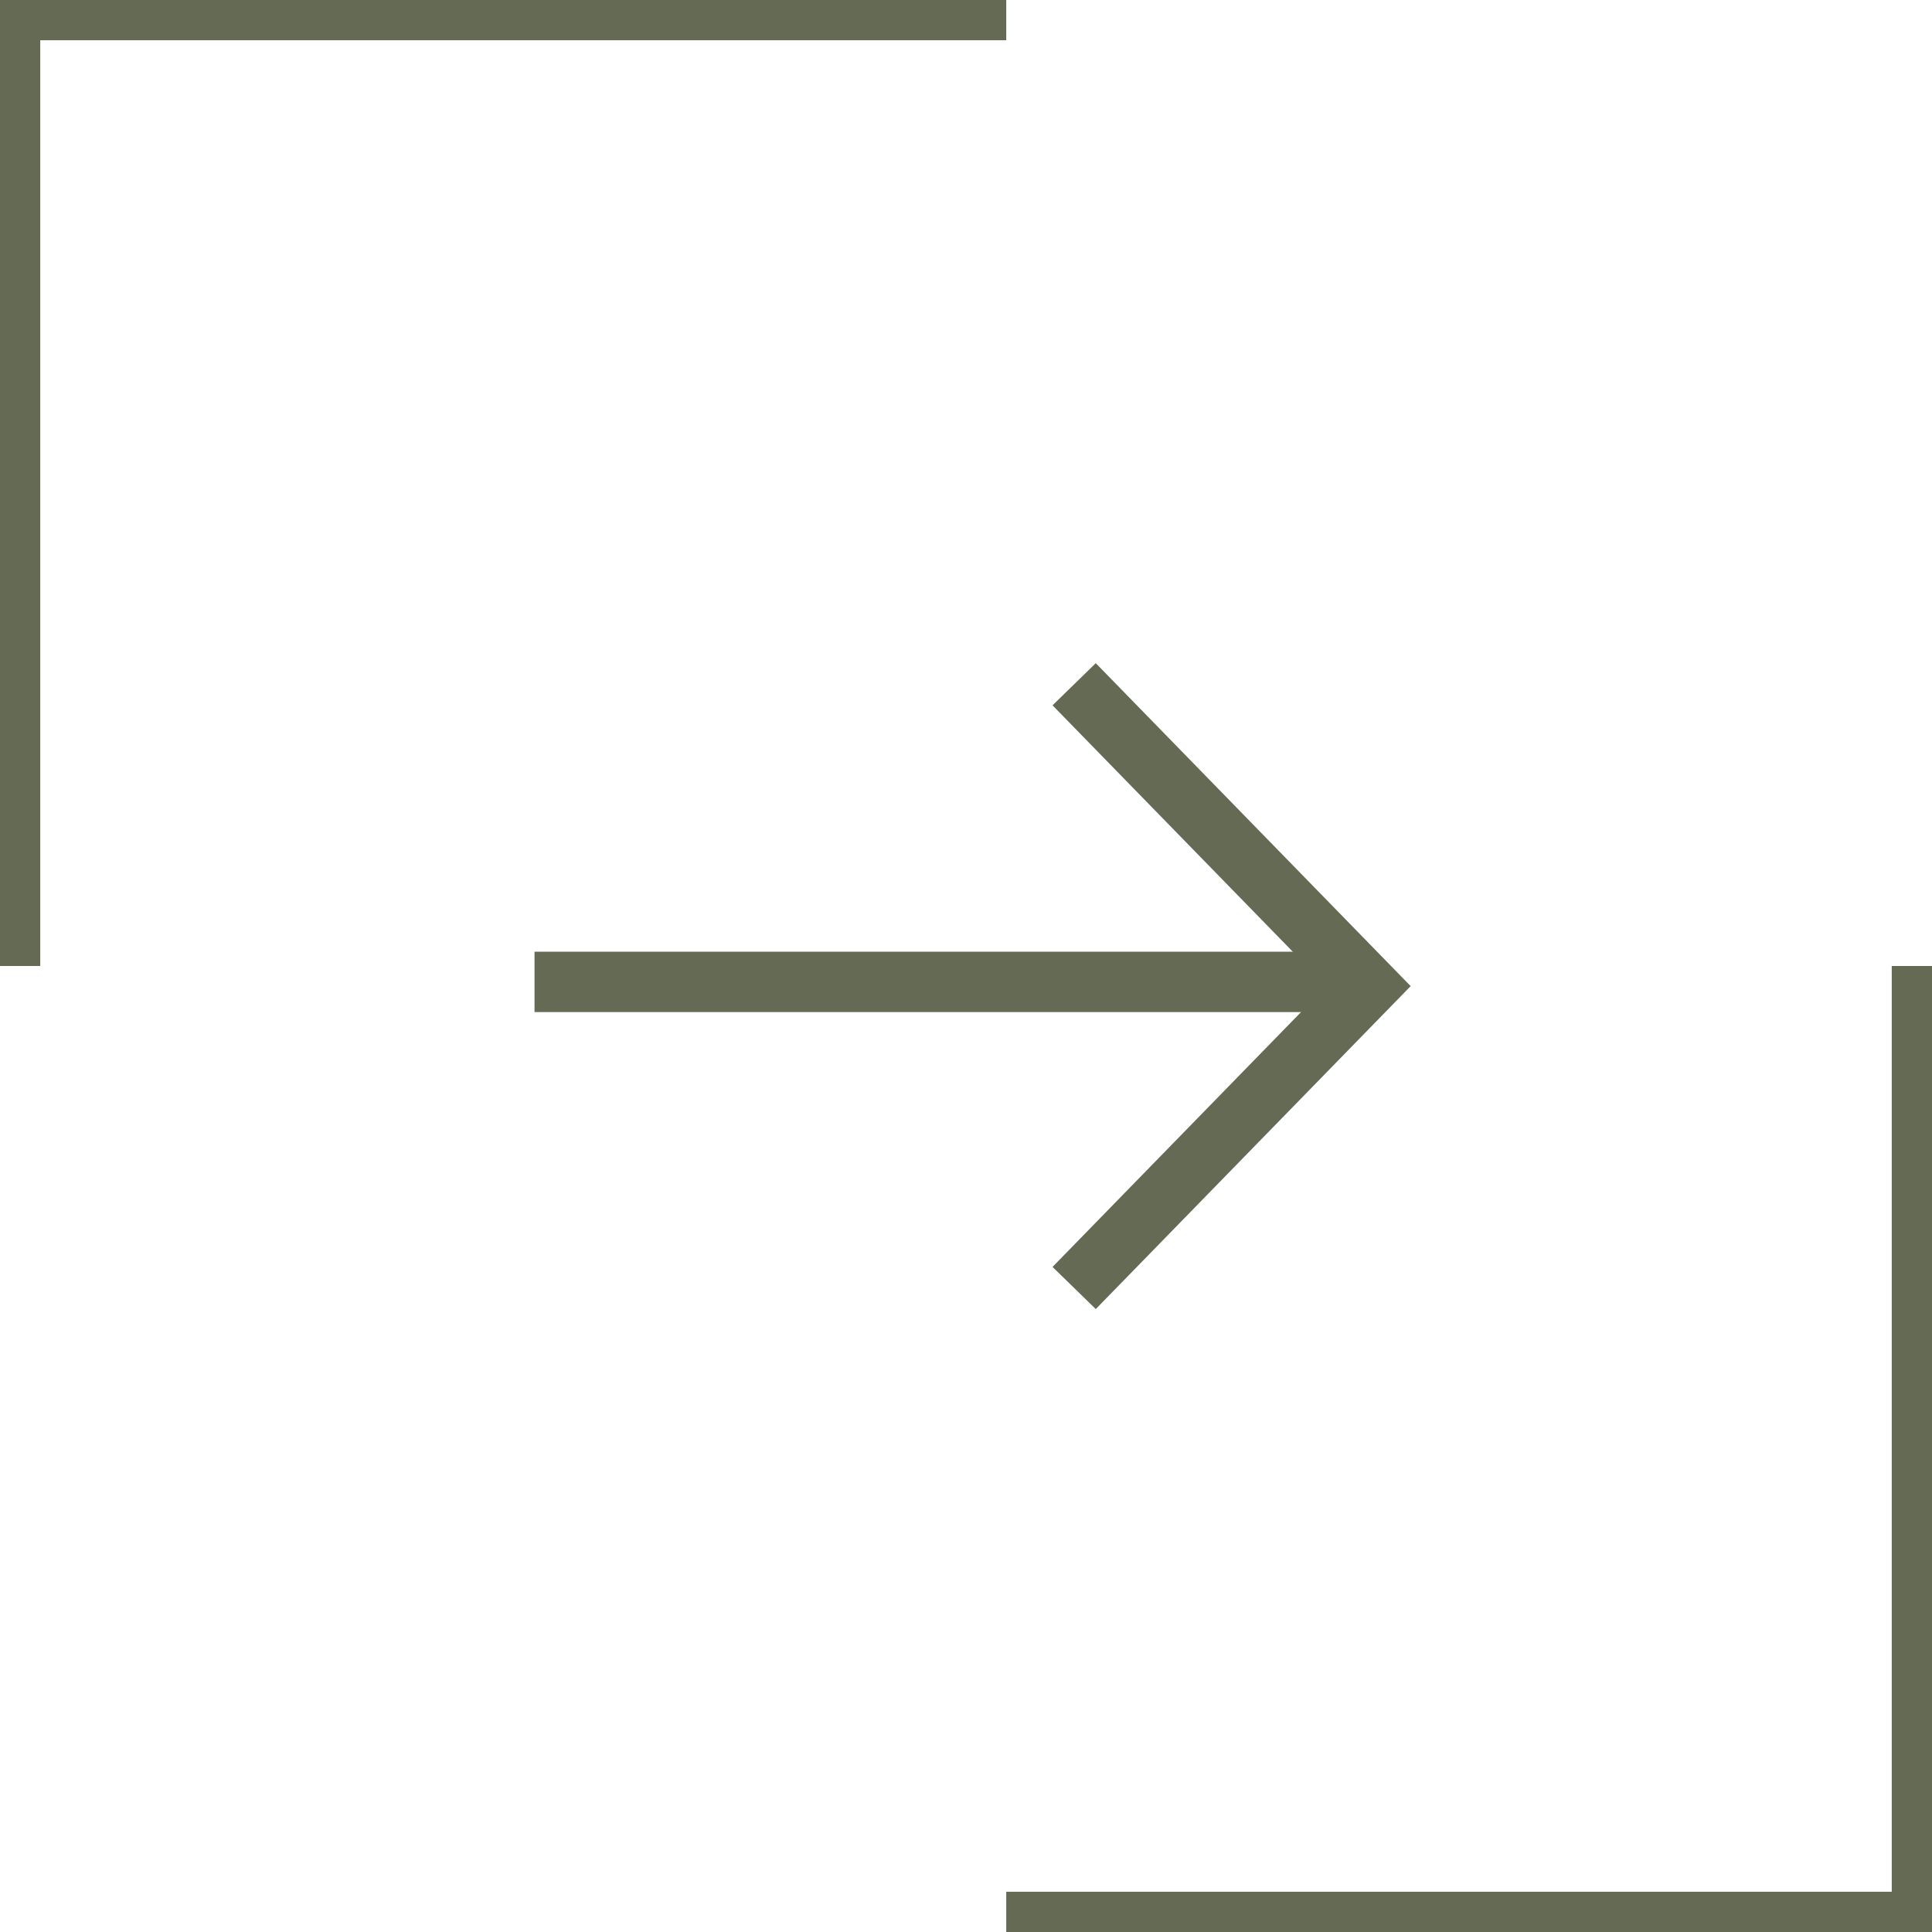
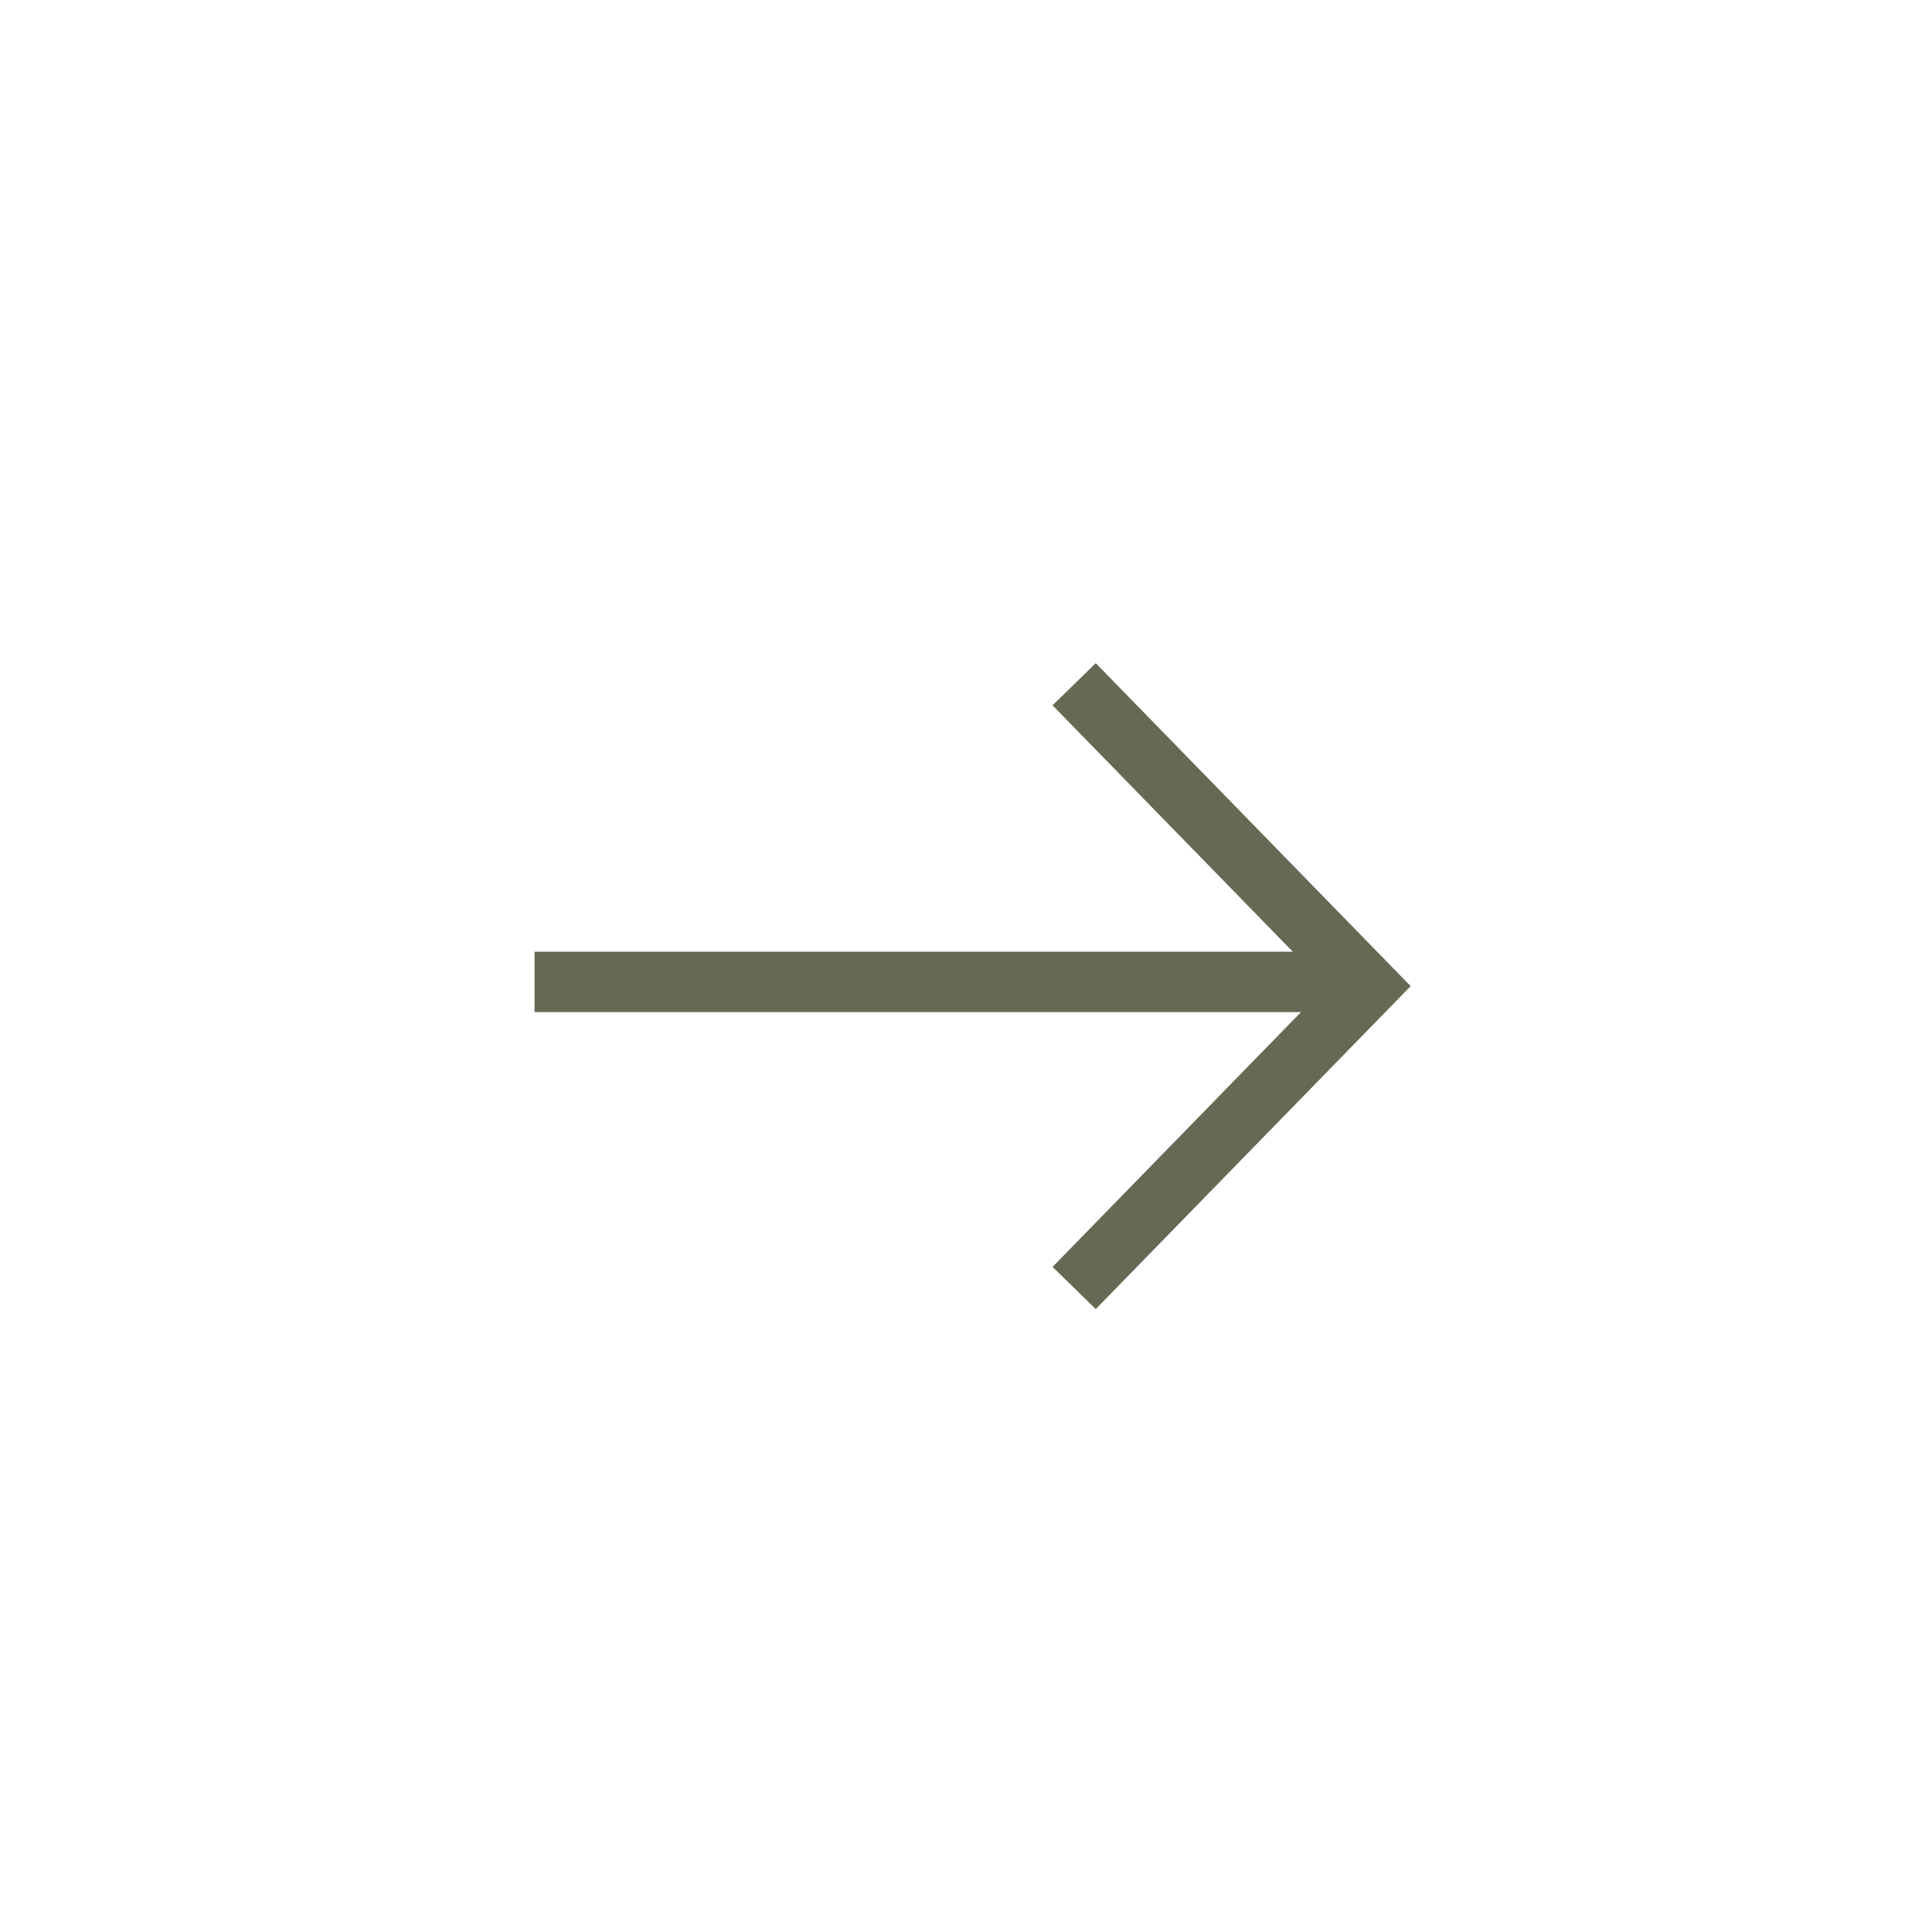
<svg xmlns="http://www.w3.org/2000/svg" width="48" height="48" viewBox="0 0 48 48" fill="none">
-   <path d="M47.5 24L47.5 47.5L25 47.5M25 0.5L0.5 0.5L0.5 24" stroke="#656a54" />
  <path d="M26.687 17L34 24.5L26.687 32" stroke="#656a54" stroke-width="1.5" />
  <path d="M32.965 24.395L14.03 24.395" stroke="#656a54" stroke-width="1.5" stroke-linecap="square" />
</svg>